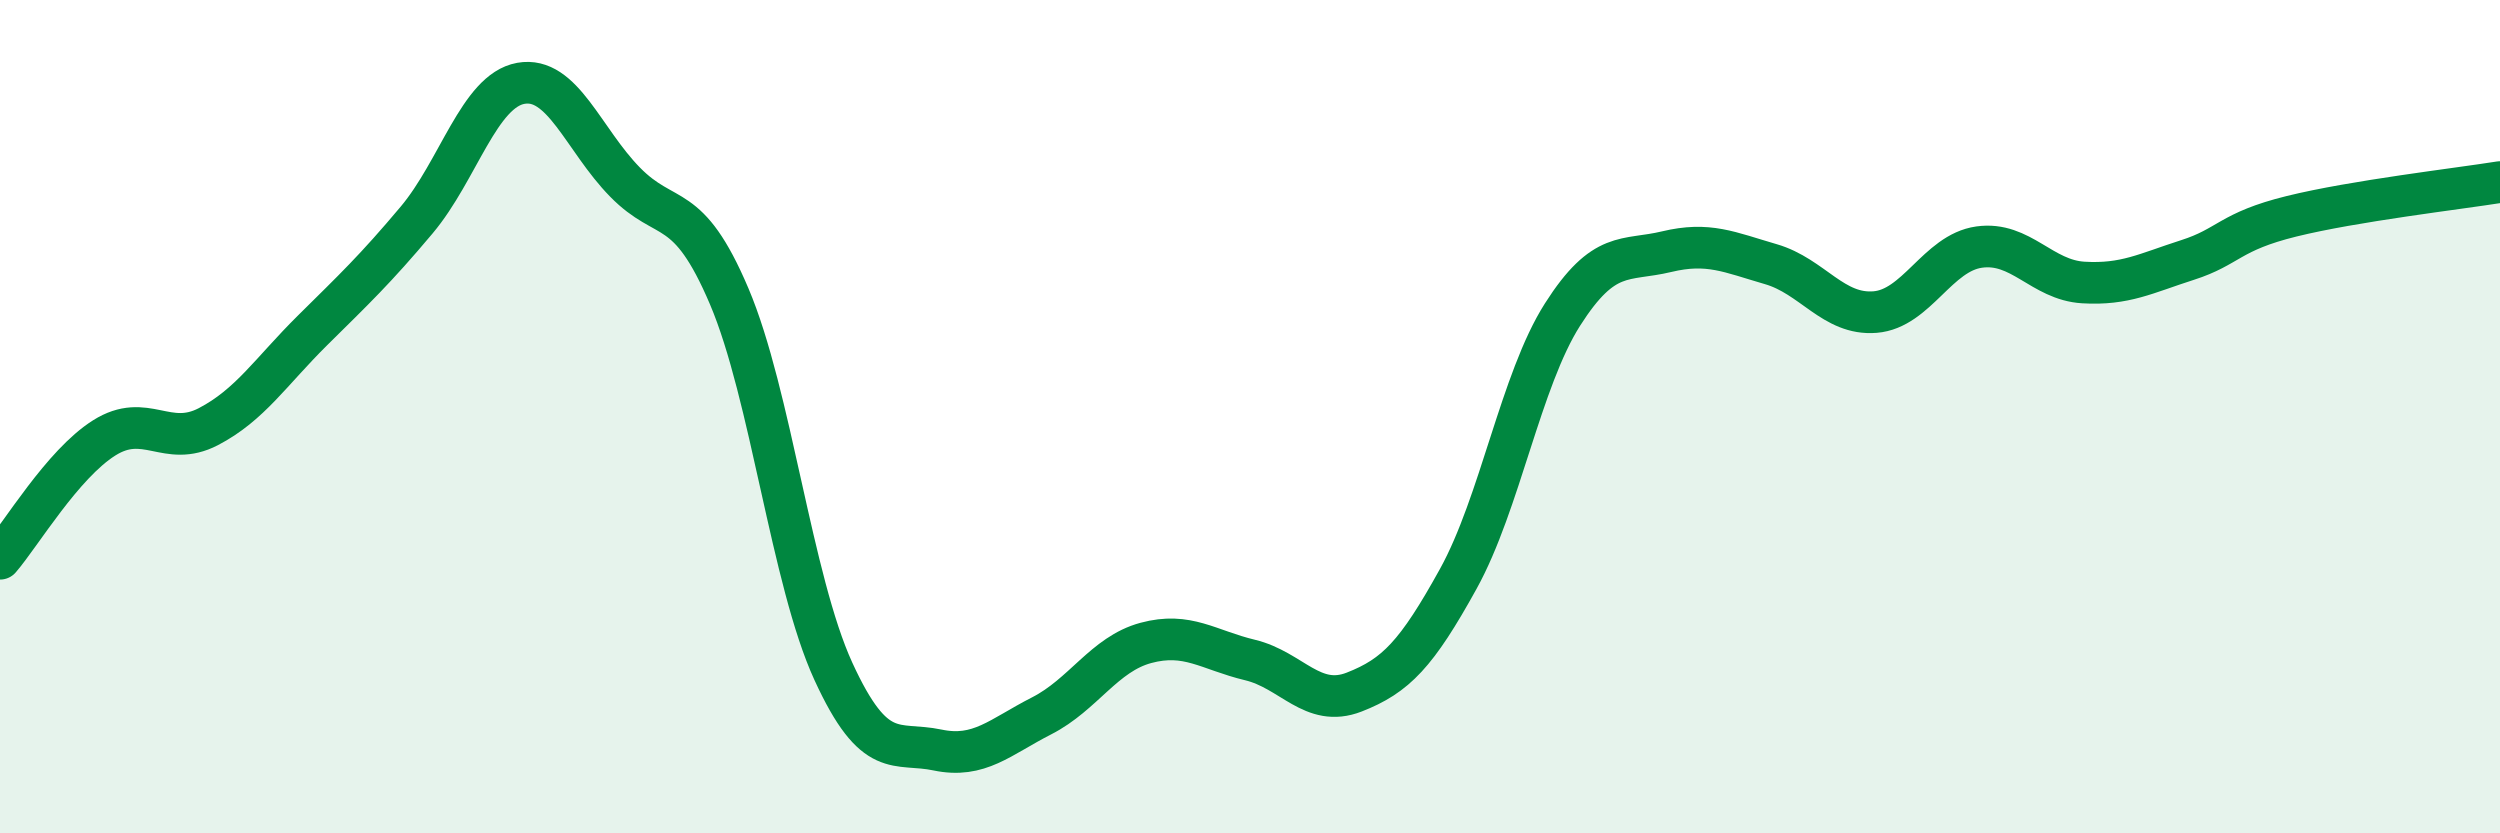
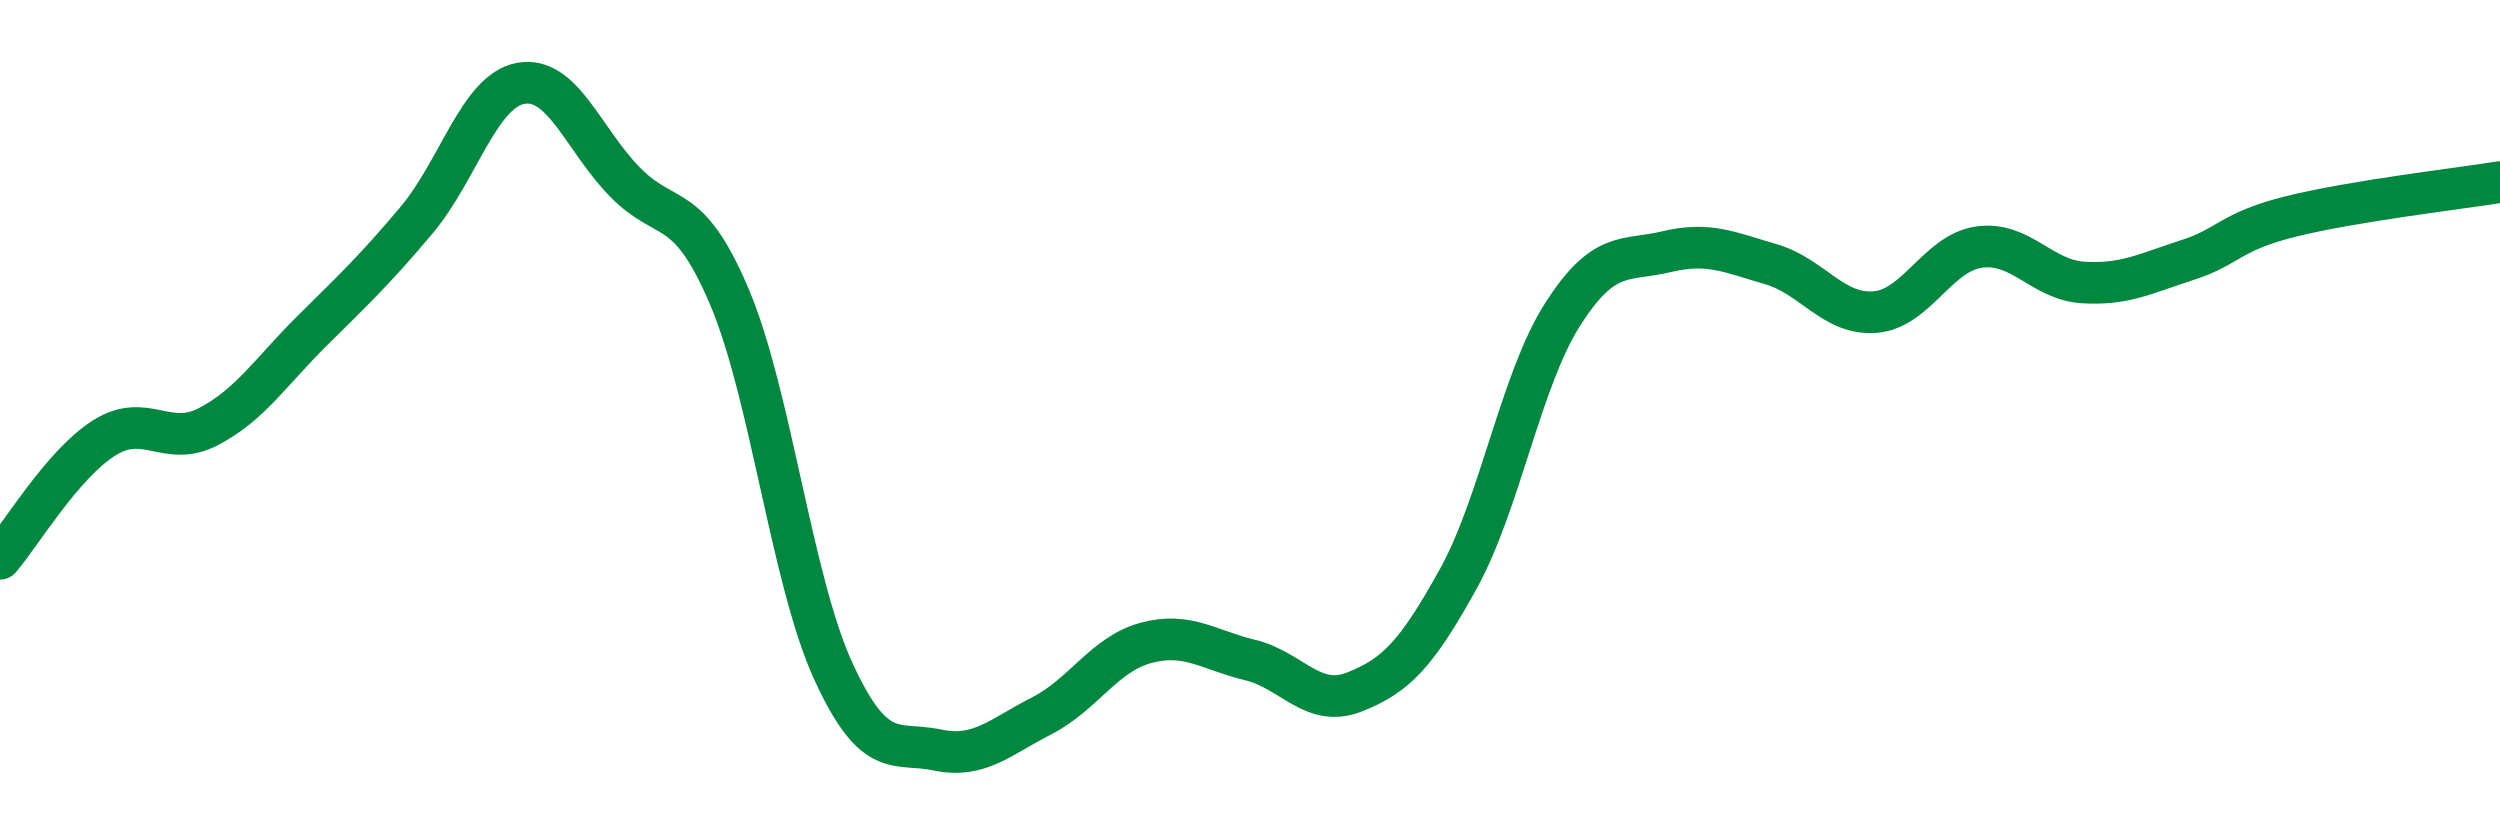
<svg xmlns="http://www.w3.org/2000/svg" width="60" height="20" viewBox="0 0 60 20">
-   <path d="M 0,13.41 C 0.5,12.83 1.5,11.14 2.5,10.51 C 3.5,9.88 4,10.76 5,10.24 C 6,9.72 6.5,8.92 7.5,7.93 C 8.5,6.94 9,6.47 10,5.28 C 11,4.09 11.5,2.18 12.5,2 C 13.5,1.82 14,3.35 15,4.37 C 16,5.39 16.5,4.76 17.5,7.11 C 18.5,9.46 19,13.93 20,16.11 C 21,18.29 21.5,17.79 22.5,18 C 23.5,18.21 24,17.69 25,17.18 C 26,16.67 26.5,15.7 27.5,15.43 C 28.5,15.16 29,15.6 30,15.84 C 31,16.08 31.5,17 32.5,16.61 C 33.5,16.22 34,15.7 35,13.89 C 36,12.08 36.5,9.12 37.5,7.55 C 38.5,5.98 39,6.28 40,6.04 C 41,5.8 41.5,6.05 42.5,6.34 C 43.5,6.63 44,7.57 45,7.49 C 46,7.41 46.5,6.07 47.5,5.93 C 48.5,5.79 49,6.72 50,6.78 C 51,6.84 51.5,6.56 52.5,6.24 C 53.5,5.92 53.5,5.56 55,5.19 C 56.5,4.82 59,4.53 60,4.37L60 20L0 20Z" fill="#008740" opacity="0.1" stroke-linecap="round" stroke-linejoin="round" />
  <path d="M 0,13.41 C 0.5,12.83 1.5,11.14 2.5,10.51 C 3.5,9.88 4,10.76 5,10.24 C 6,9.72 6.5,8.92 7.5,7.93 C 8.5,6.94 9,6.47 10,5.28 C 11,4.09 11.5,2.18 12.5,2 C 13.5,1.82 14,3.35 15,4.37 C 16,5.39 16.5,4.76 17.5,7.11 C 18.5,9.46 19,13.93 20,16.11 C 21,18.29 21.5,17.79 22.5,18 C 23.5,18.21 24,17.69 25,17.18 C 26,16.67 26.5,15.7 27.5,15.43 C 28.5,15.16 29,15.6 30,15.84 C 31,16.08 31.5,17 32.5,16.61 C 33.5,16.22 34,15.7 35,13.89 C 36,12.08 36.5,9.12 37.5,7.55 C 38.5,5.98 39,6.28 40,6.04 C 41,5.8 41.5,6.05 42.5,6.34 C 43.5,6.63 44,7.57 45,7.49 C 46,7.41 46.5,6.07 47.5,5.93 C 48.5,5.79 49,6.72 50,6.78 C 51,6.84 51.5,6.56 52.5,6.24 C 53.5,5.92 53.5,5.56 55,5.19 C 56.5,4.82 59,4.53 60,4.37" stroke="#008740" stroke-width="1" fill="none" stroke-linecap="round" stroke-linejoin="round" />
</svg>